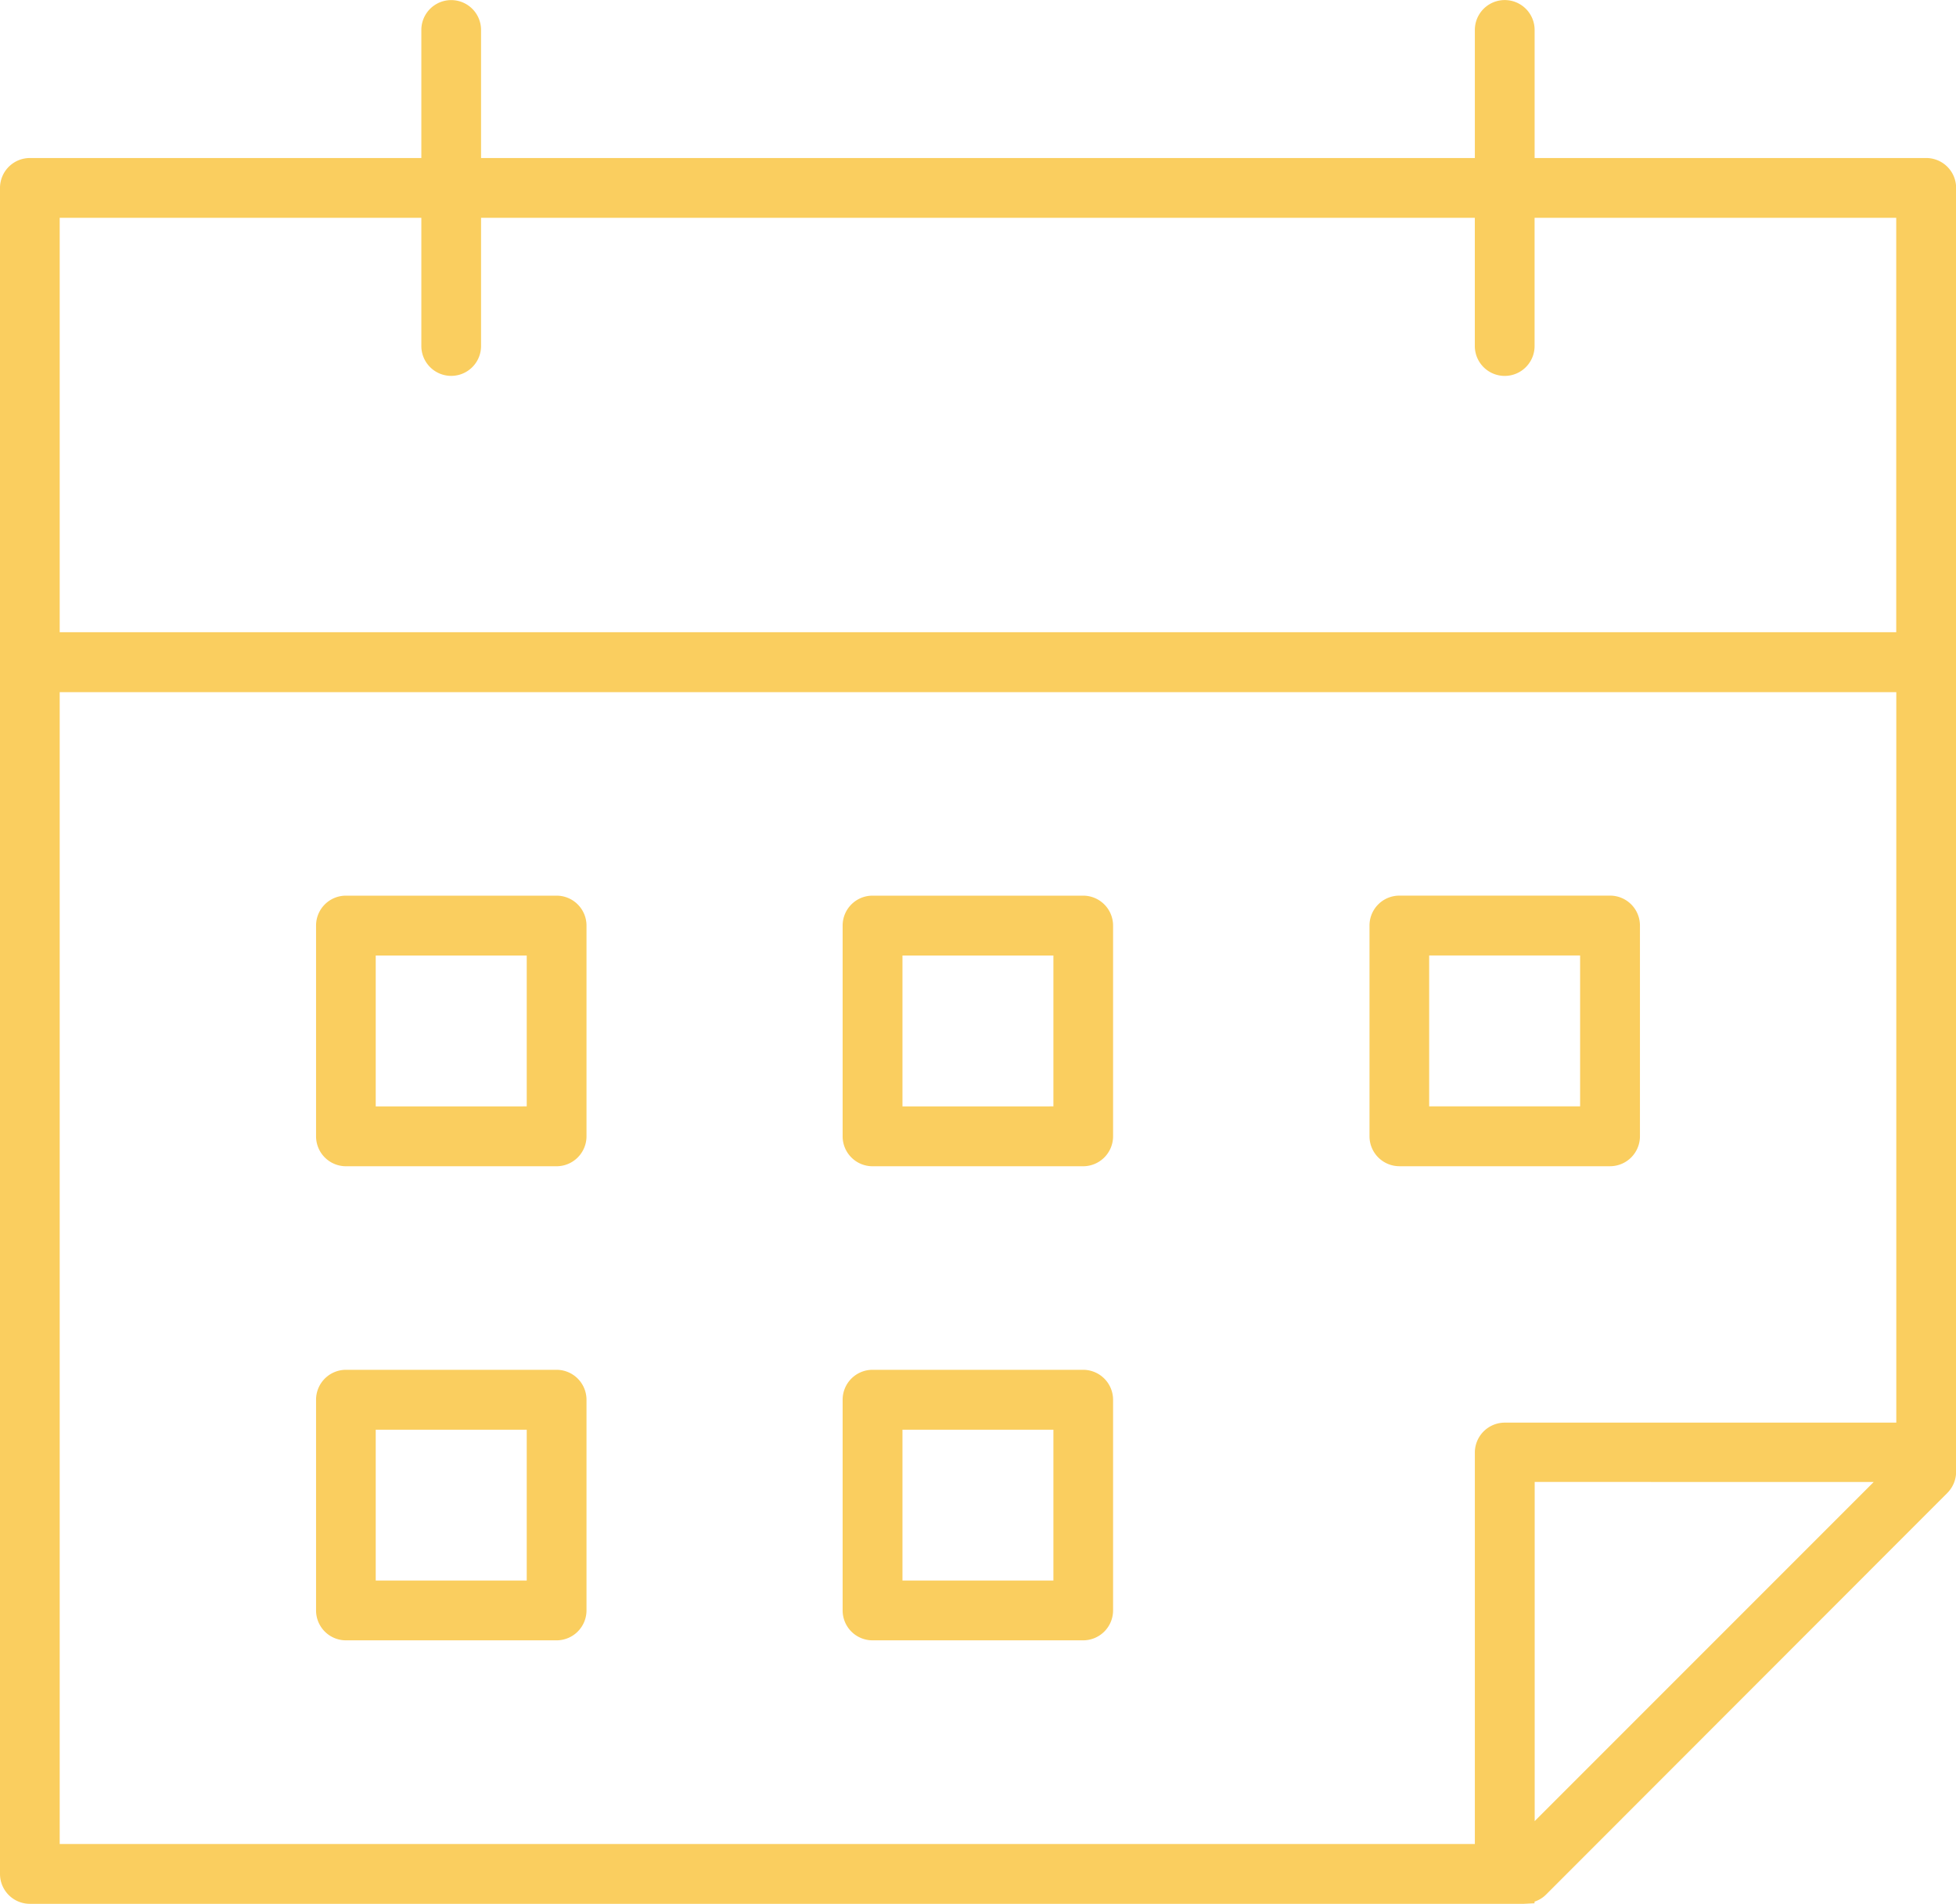
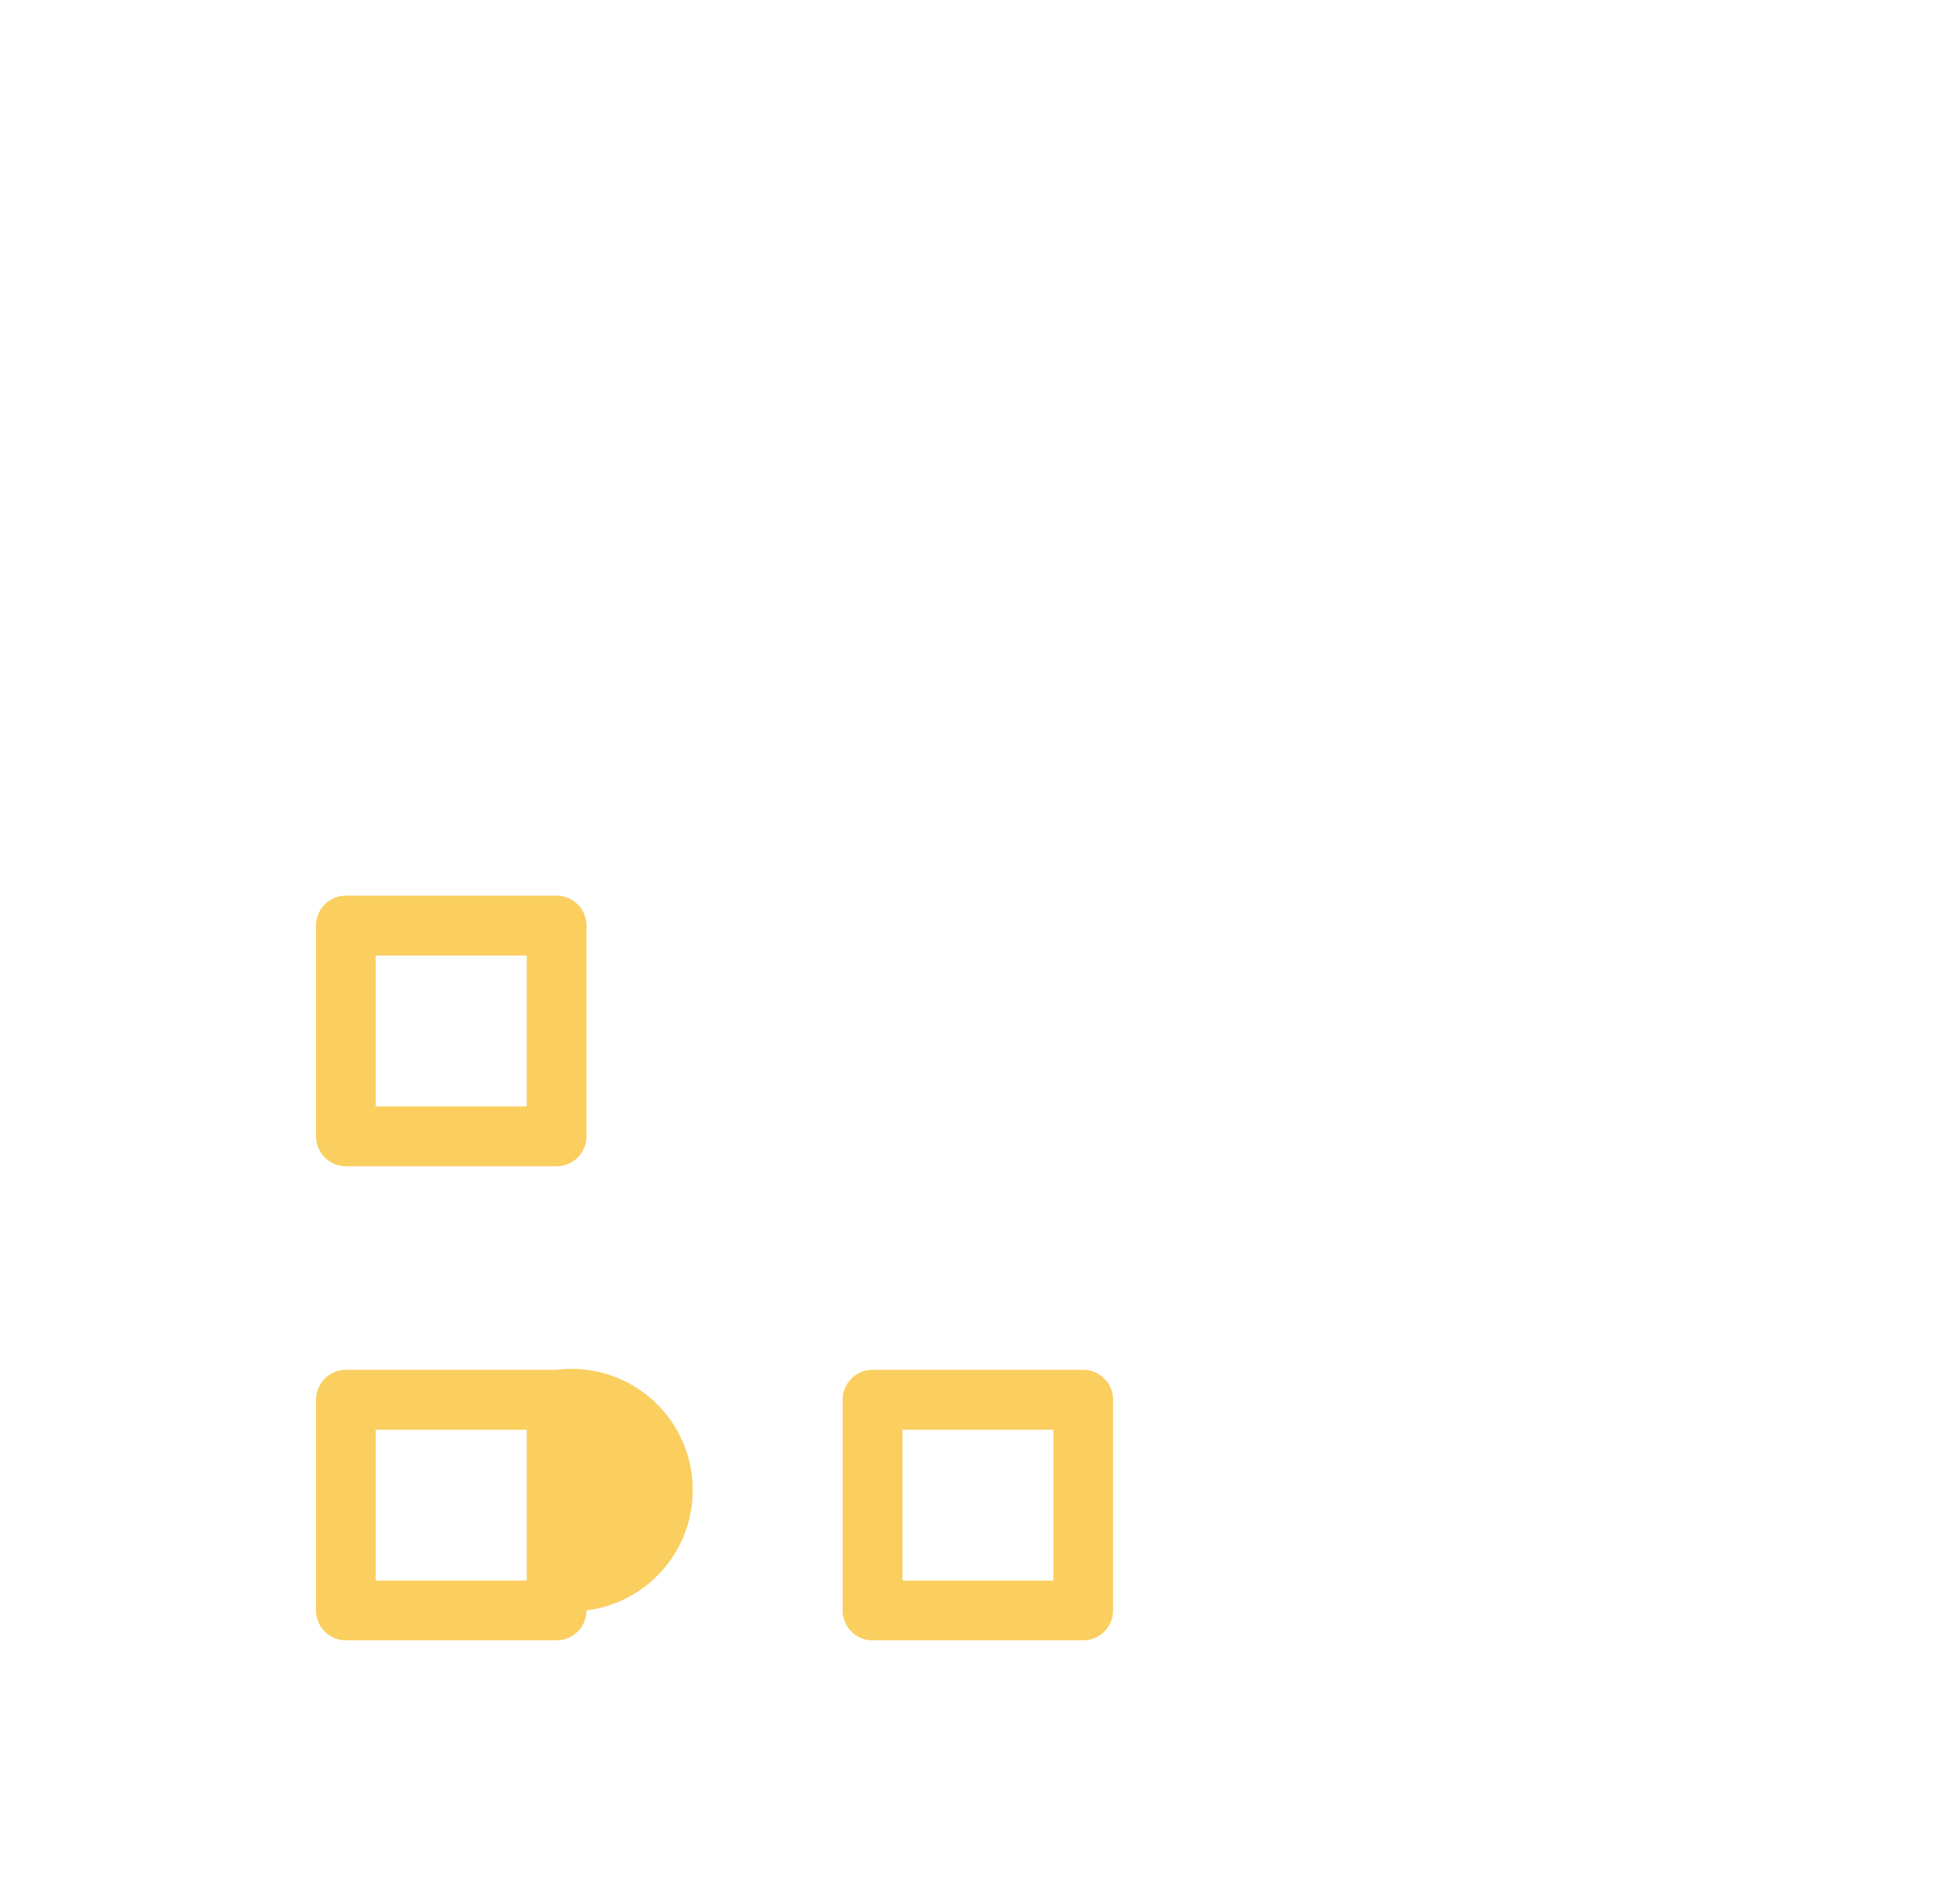
<svg xmlns="http://www.w3.org/2000/svg" width="61.658" height="60" viewBox="0 0 61.658 60">
  <g transform="translate(-792.836 -153.135)">
-     <path d="M805.791,176.418h-6.641a.943.943,0,0,0-.94.944V184a.942.942,0,0,0,.94.944h6.641a.944.944,0,0,0,.944-.944v-6.642A.945.945,0,0,0,805.791,176.418Zm-5.7,6.642v-4.754h4.76v4.754Z" transform="translate(4.589 19.887)" fill="#face5f" />
+     <path d="M805.791,176.418h-6.641a.943.943,0,0,0-.94.944V184a.942.942,0,0,0,.94.944h6.641a.944.944,0,0,0,.944-.944A.945.945,0,0,0,805.791,176.418Zm-5.7,6.642v-4.754h4.76v4.754Z" transform="translate(4.589 19.887)" fill="#face5f" />
    <path d="M805.791,168.359h-6.641a.942.942,0,0,0-.94.942v6.642a.943.943,0,0,0,.94.944h6.641a.945.945,0,0,0,.944-.944V169.3A.944.944,0,0,0,805.791,168.359Zm-5.7,6.642v-4.756h4.76V175Z" transform="translate(4.589 13.003)" fill="#face5f" />
    <path d="M814.746,176.418H808.1a.943.943,0,0,0-.94.944V184a.942.942,0,0,0,.94.944h6.641a.944.944,0,0,0,.944-.944v-6.642A.945.945,0,0,0,814.746,176.418Zm-5.7,6.642v-4.754h4.758v4.754Z" transform="translate(12.238 19.887)" fill="#face5f" />
-     <path d="M814.746,168.359H808.1a.942.942,0,0,0-.94.942v6.642a.943.943,0,0,0,.94.944h6.641a.945.945,0,0,0,.944-.944V169.3A.944.944,0,0,0,814.746,168.359Zm-5.7,6.642v-4.756h4.758V175Z" transform="translate(12.238 13.003)" fill="#face5f" />
-     <path d="M824.644,175.942V169.3a.942.942,0,0,0-.94-.942h-6.643a.942.942,0,0,0-.942.942v6.642a.944.944,0,0,0,.942.944H823.7A.943.943,0,0,0,824.644,175.942ZM818,175v-4.756h4.758V175Z" transform="translate(19.887 13.003)" fill="#face5f" />
-     <path d="M853.554,158.115H841.211v-4.036a.942.942,0,1,0-1.884,0v4.036H808v-4.036a.941.941,0,1,0-1.882,0v4.036H793.776a.943.943,0,0,0-.94.944v53.134a.942.942,0,0,0,.94.942h47.1l.332-.017v-.052a.922.922,0,0,0,.365-.224l12.654-12.662a.955.955,0,0,0,.271-.675V159.059A.943.943,0,0,0,853.554,158.115ZM839.327,198.91v12.339H794.718v-36.3h57.894v23.021H840.27A.944.944,0,0,0,839.327,198.91ZM808,164.041V160h31.326v4.04a.942.942,0,0,0,1.884,0V160h11.4V173.06H794.718V160h11.4v4.04a.941.941,0,1,0,1.882,0Zm43.9,35.8-10.687,10.687V199.839Z" transform="translate(0 0)" fill="#face5f" />
  </g>
</svg>